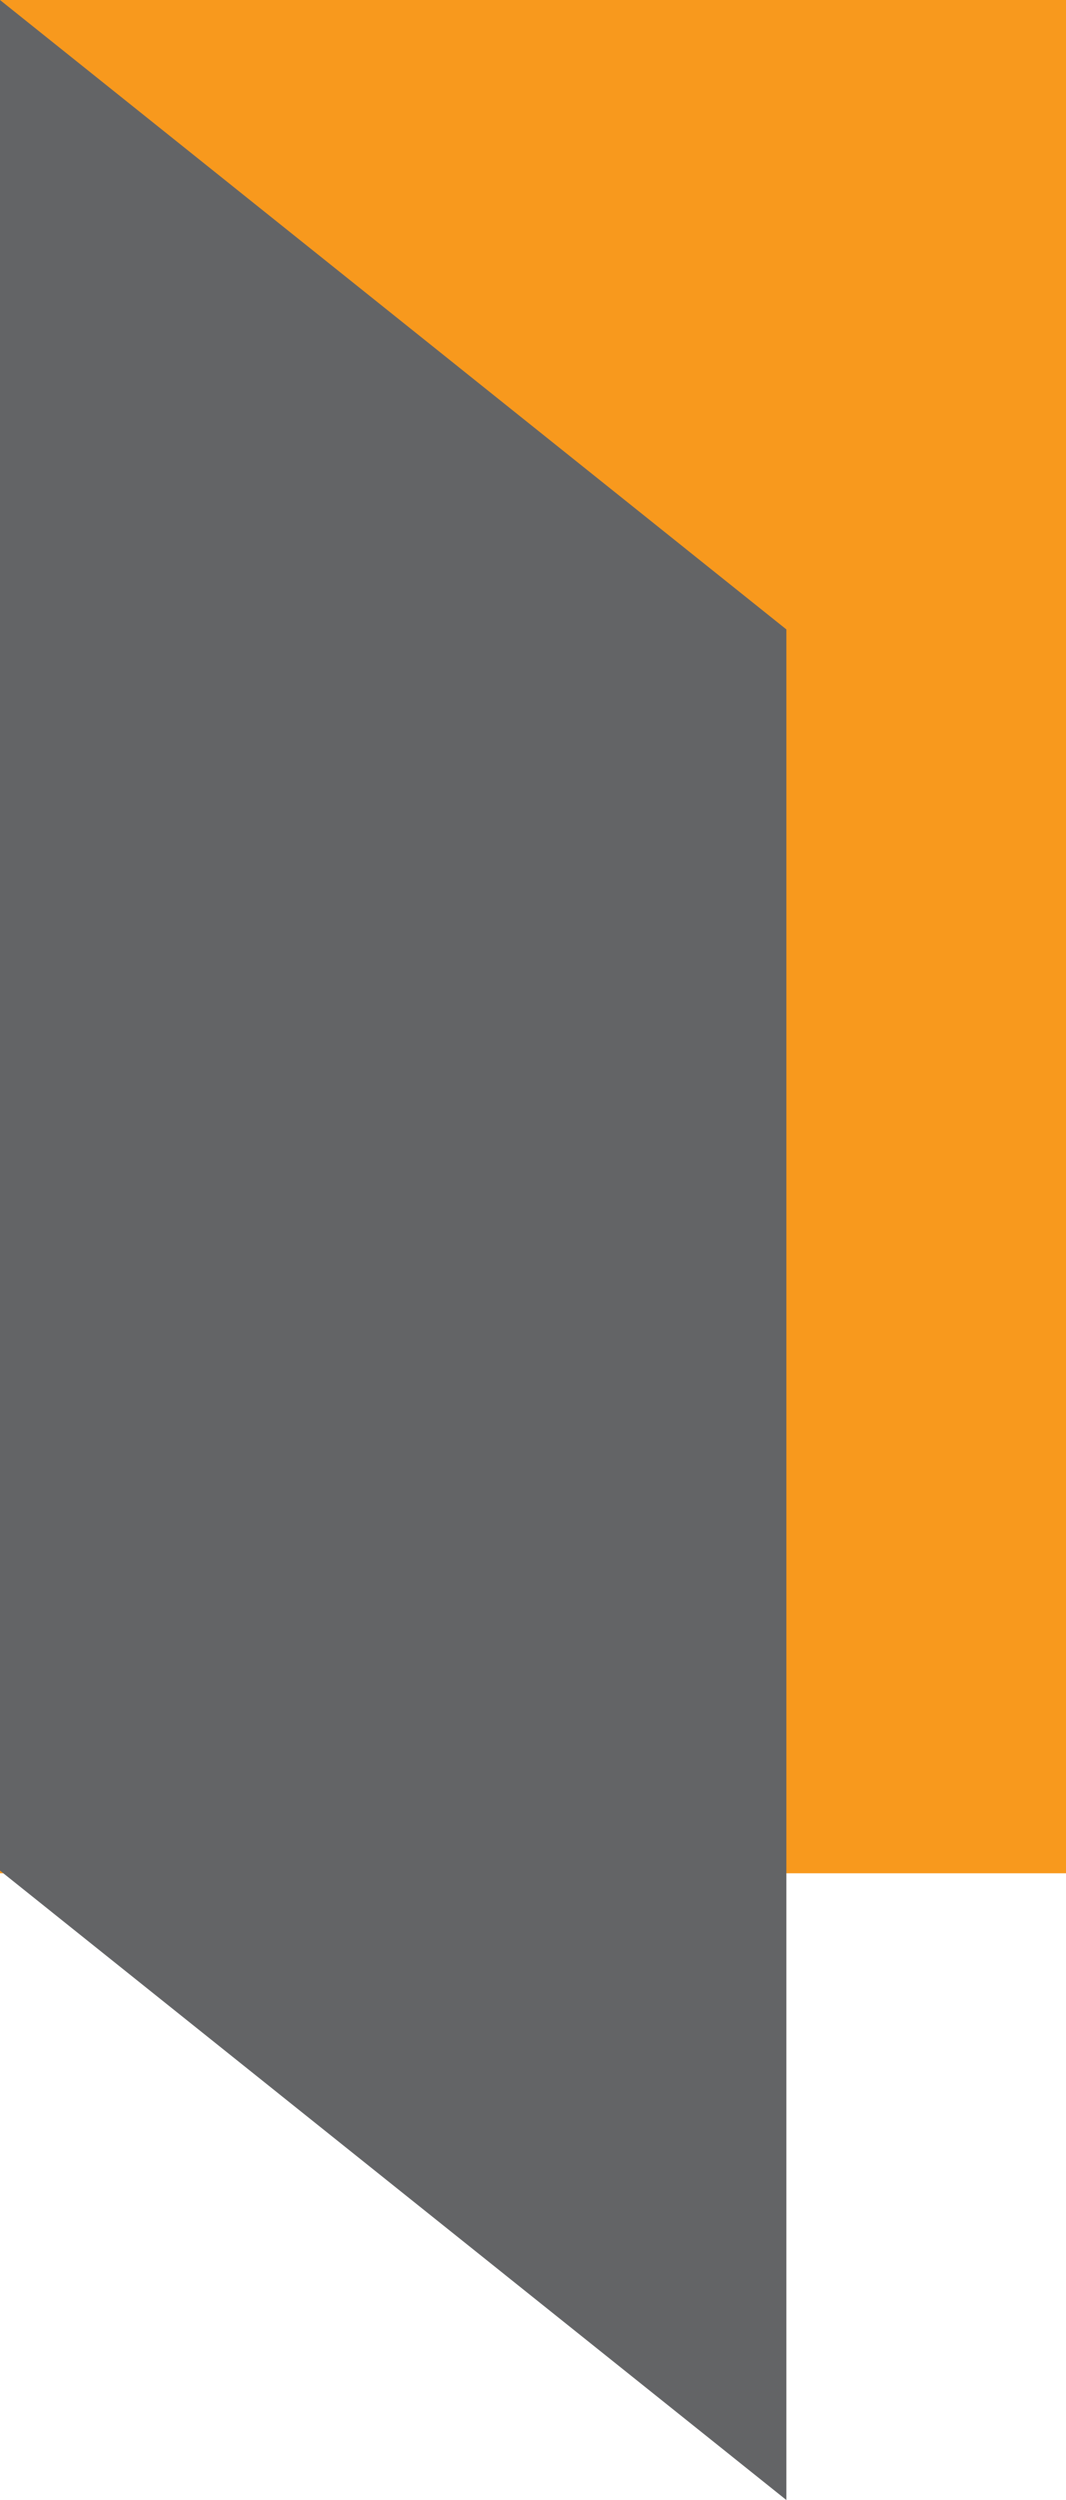
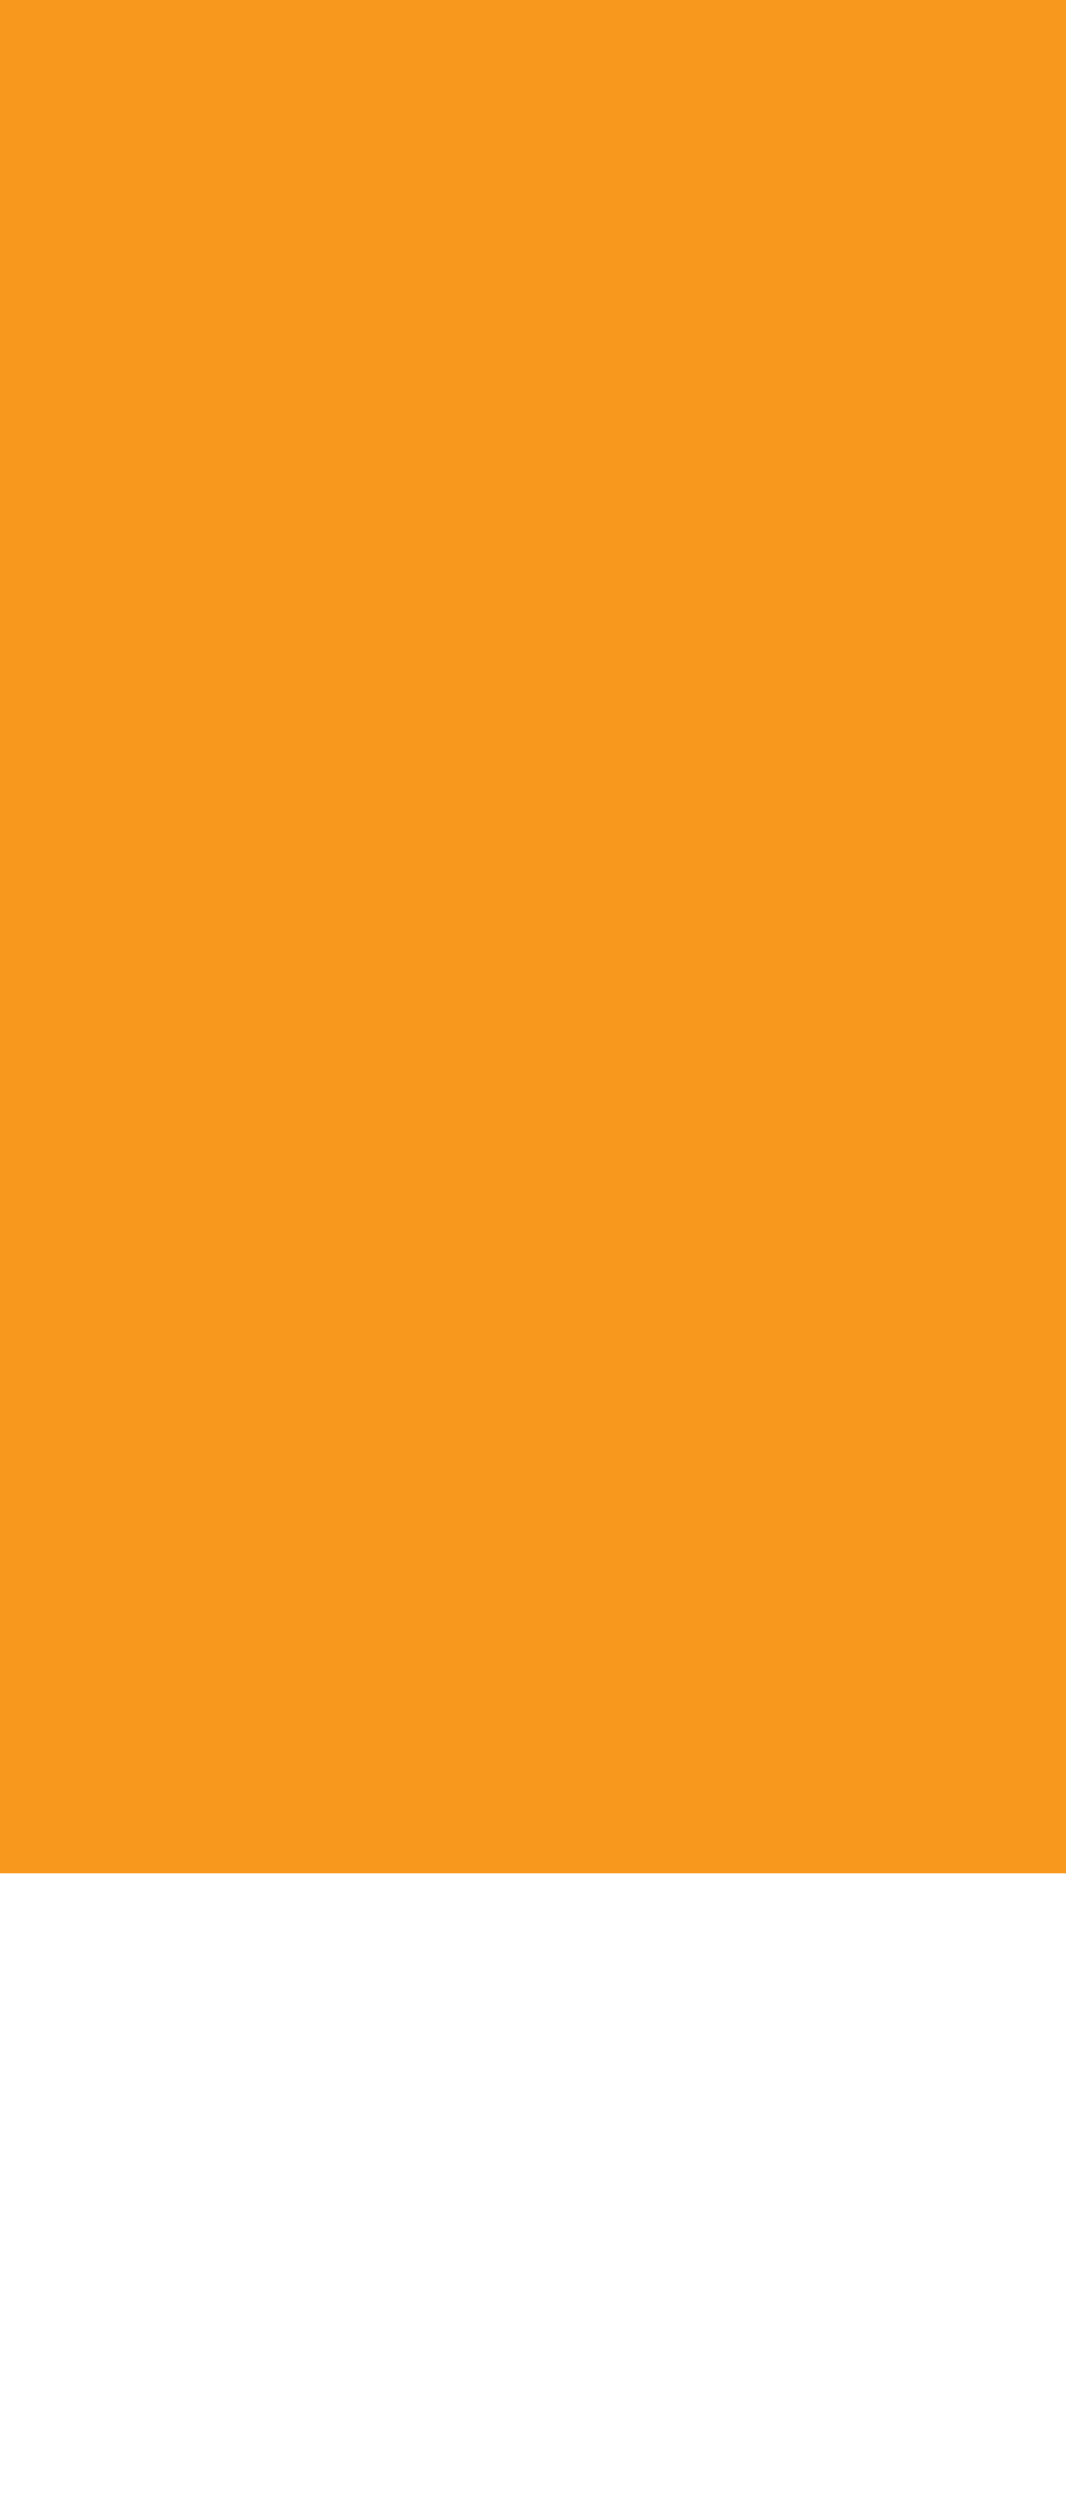
<svg xmlns="http://www.w3.org/2000/svg" id="uuid-74c5599a-062b-4841-ab8b-9e8a95031174" data-name="Layer 1" viewBox="0 0 17.159 40.228">
  <rect x="0" y="0" width="17.159" height="30.143" style="fill: #f8991d;" />
-   <polygon points="12.658 10.128 12.658 40.228 0 30.1 0 0 12.658 10.128" style="fill: #636466;" />
</svg>